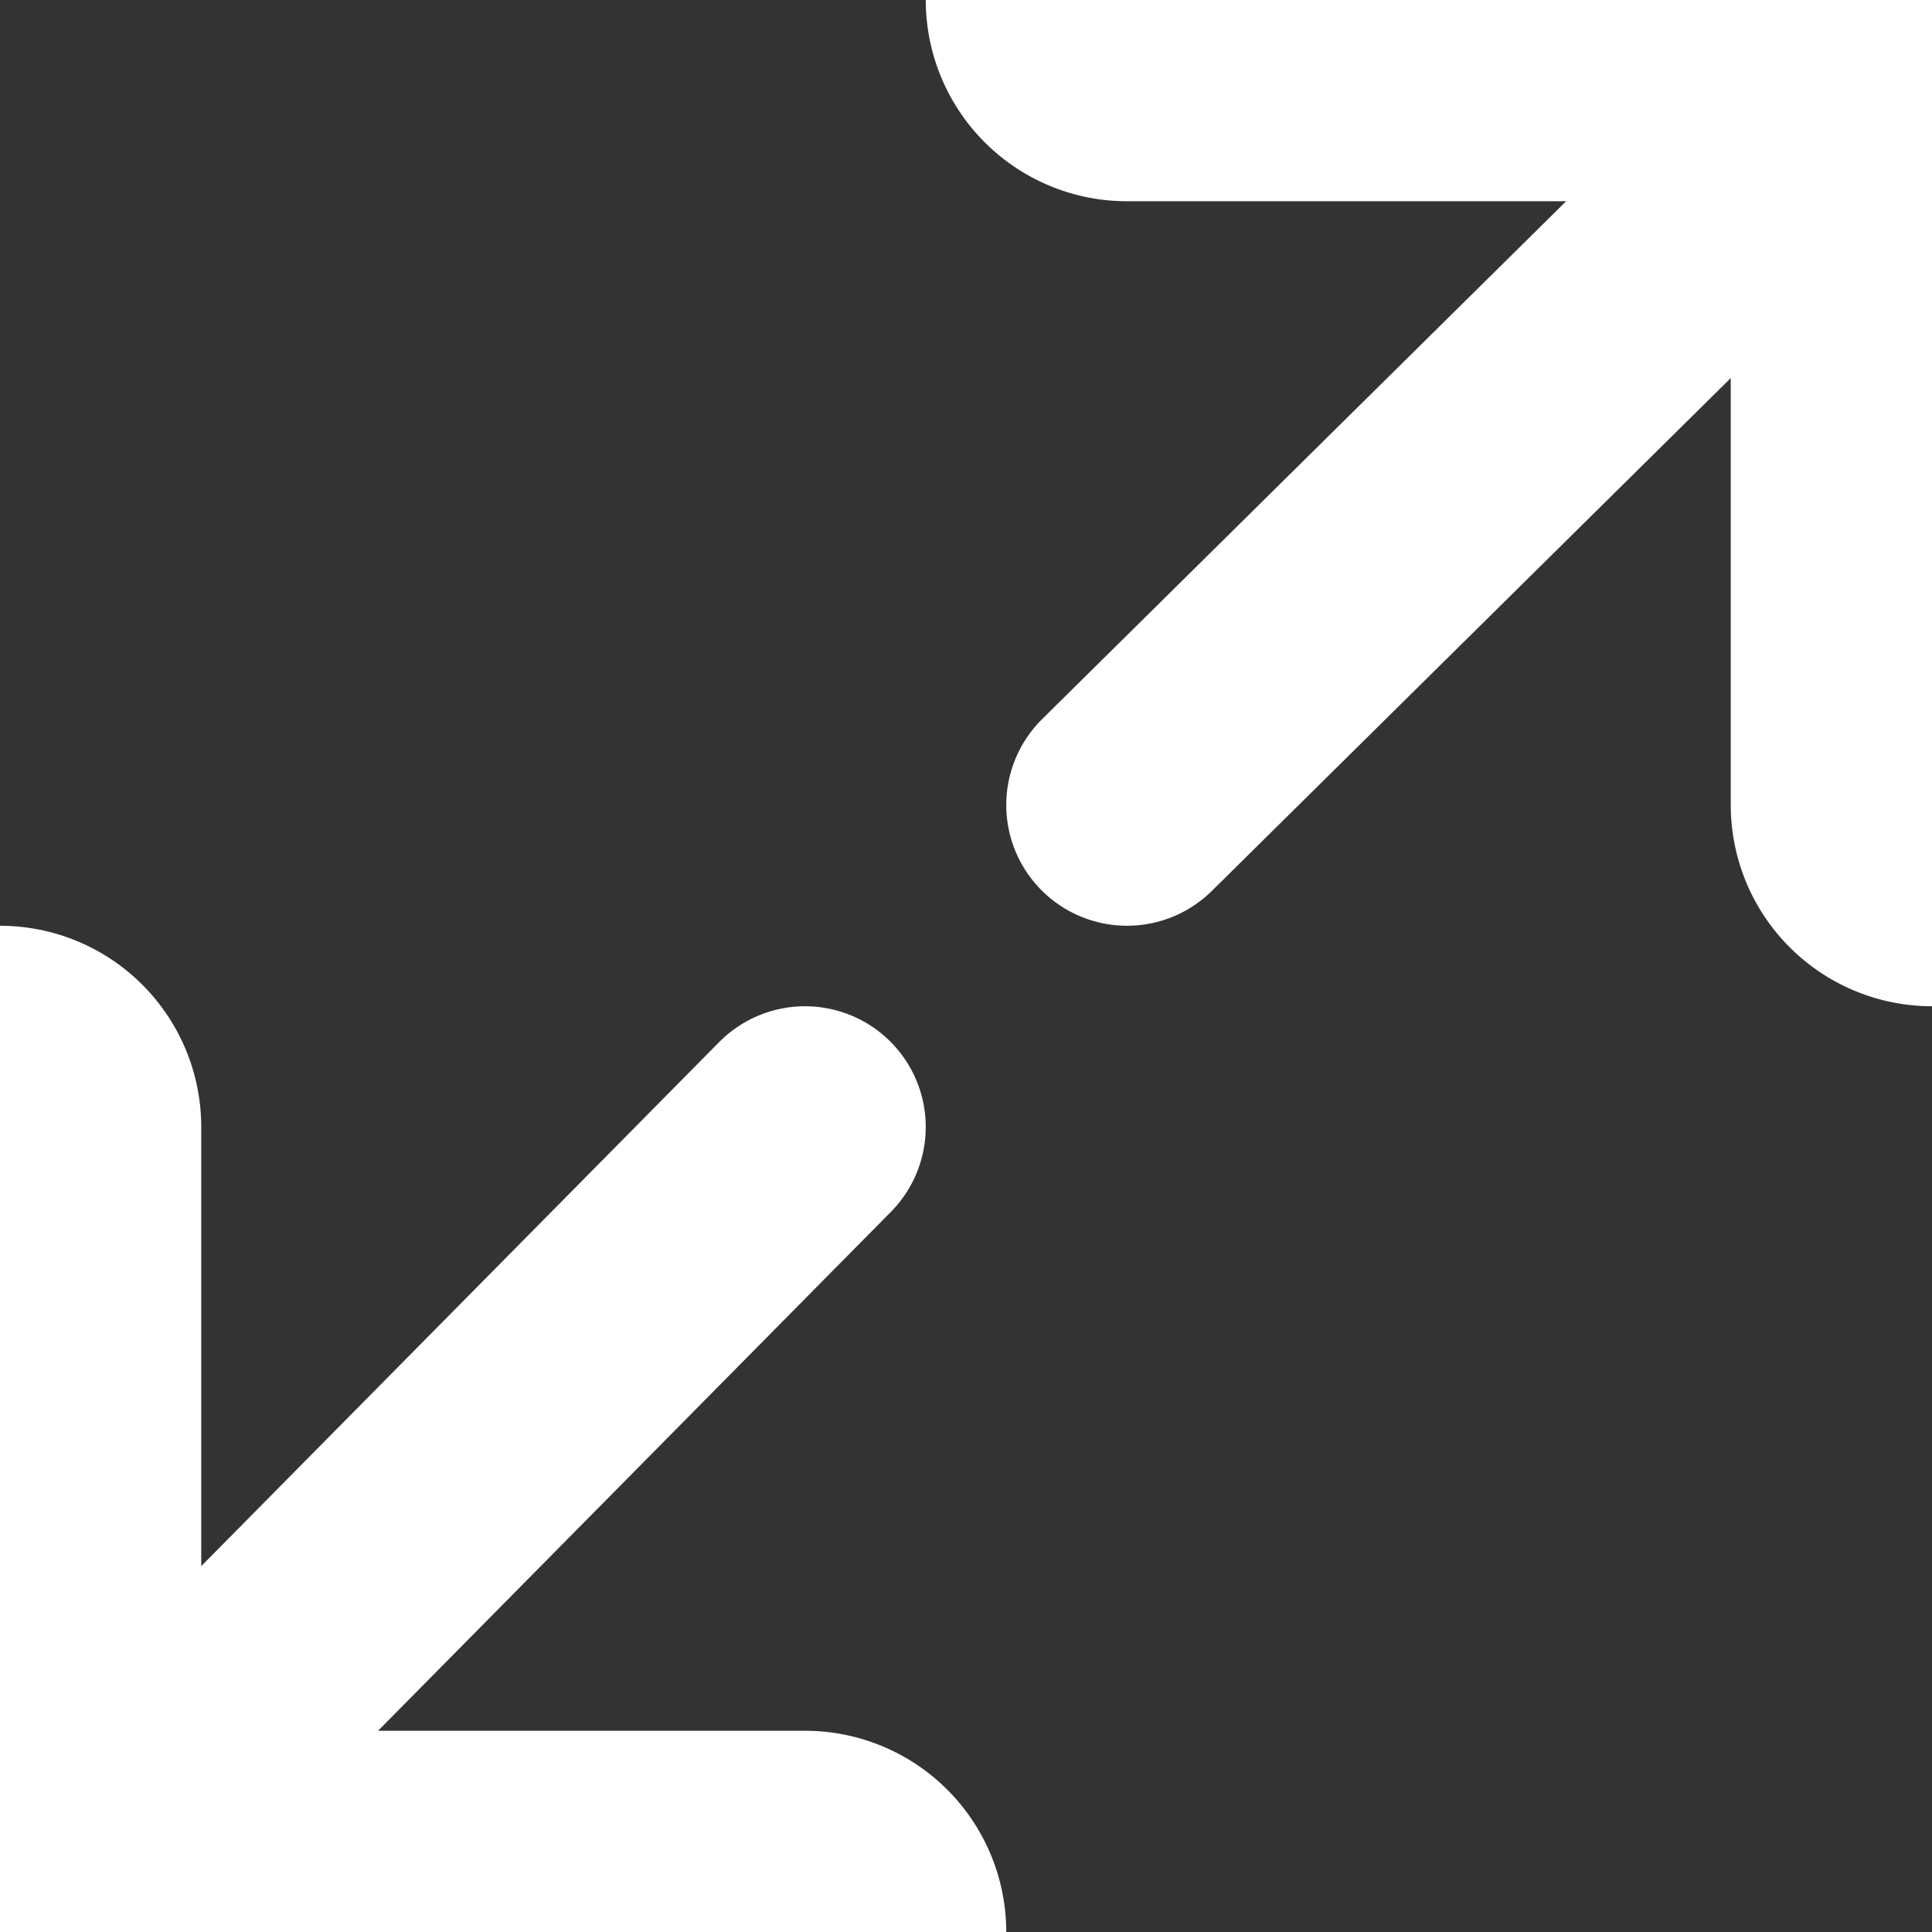
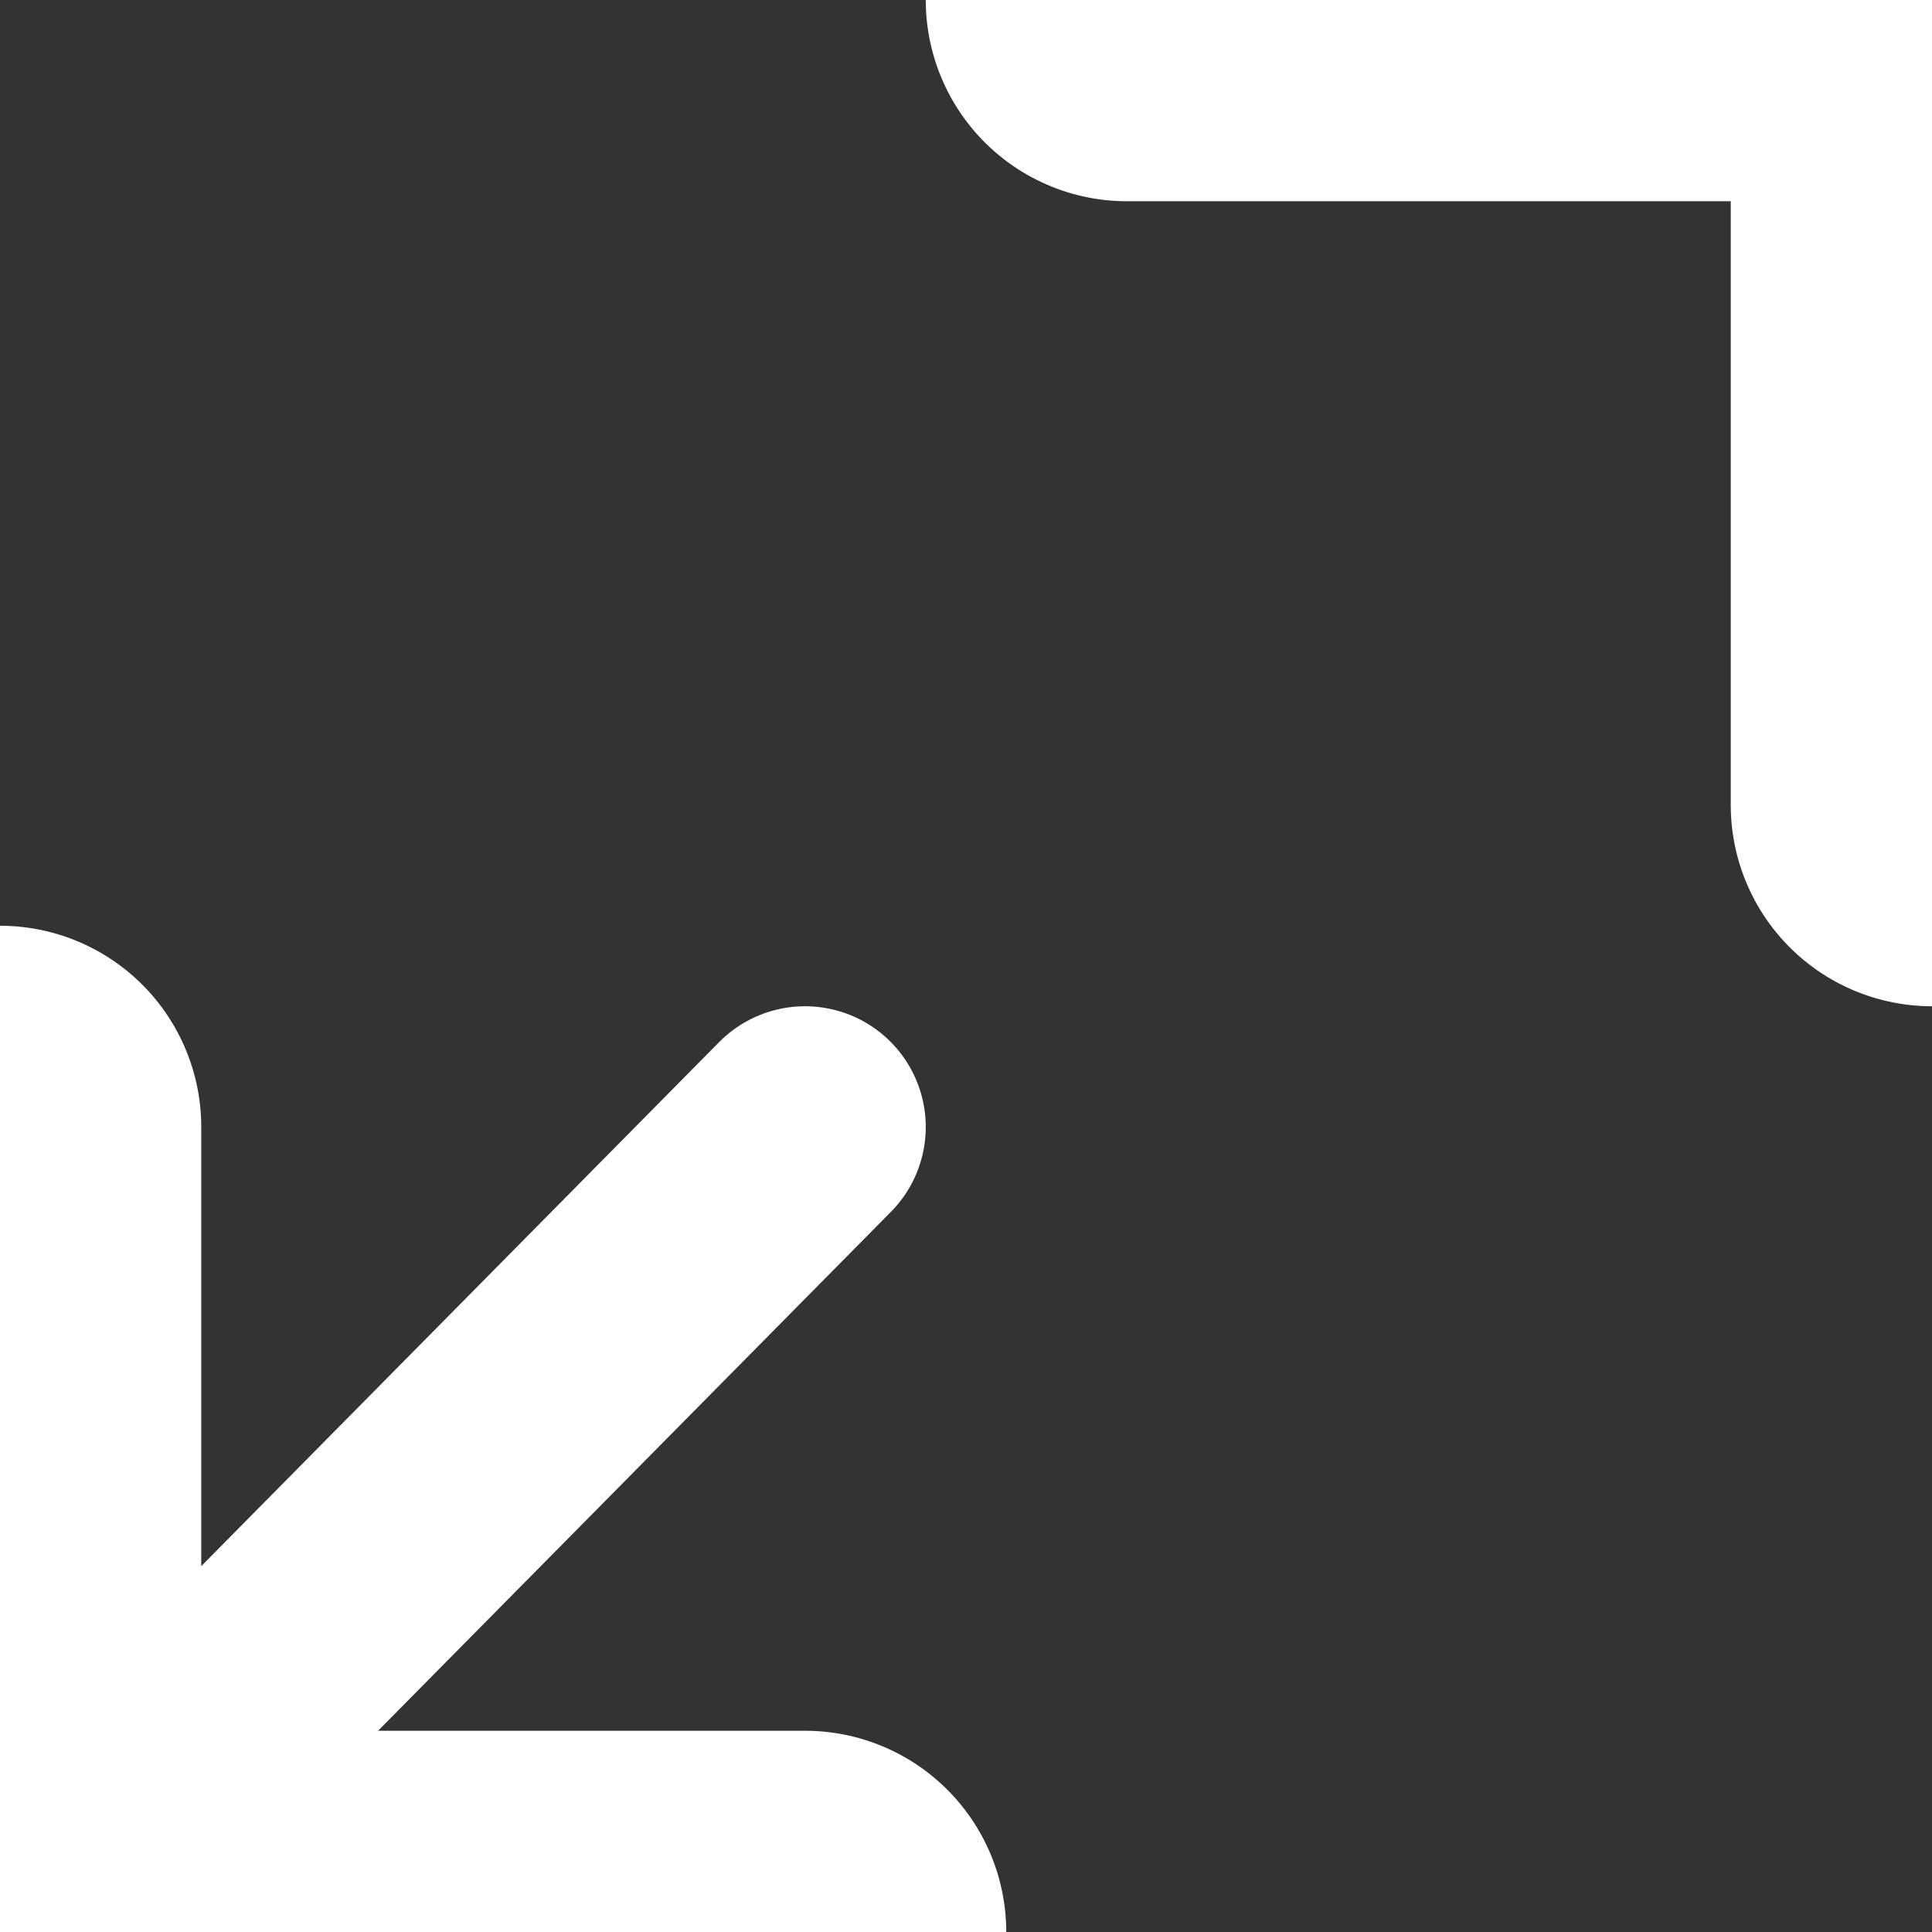
<svg xmlns="http://www.w3.org/2000/svg" width="24mm" height="24mm" viewBox="-12 -12 24 24" version="1.1" style="stroke-linecap:round;stroke-linejoin:round;fill:none">
  <rect x="-12" y="-12" width="24" height="24" fill="#333333" stroke="none" />
  <g transform="scale(1,-1)">
    <path d="M-2,-12 L-12,-12 " style="stroke:#FFFFFF;stroke-width:5;" />
    <path d="M-12,-12 L-12,-2 " style="stroke:#FFFFFF;stroke-width:5;" />
    <path d="M-11.459,-11.571 L-2,-2 " style="stroke:#FFFFFF;stroke-width:3;" />
    <path d="M12,2 L12,12 " style="stroke:#FFFFFF;stroke-width:5;" />
    <path d="M12,12 L2,12 " style="stroke:#FFFFFF;stroke-width:5;" />
-     <path d="M11.571,11.459 L2,2 " style="stroke:#FFFFFF;stroke-width:3;" />
  </g>
</svg>